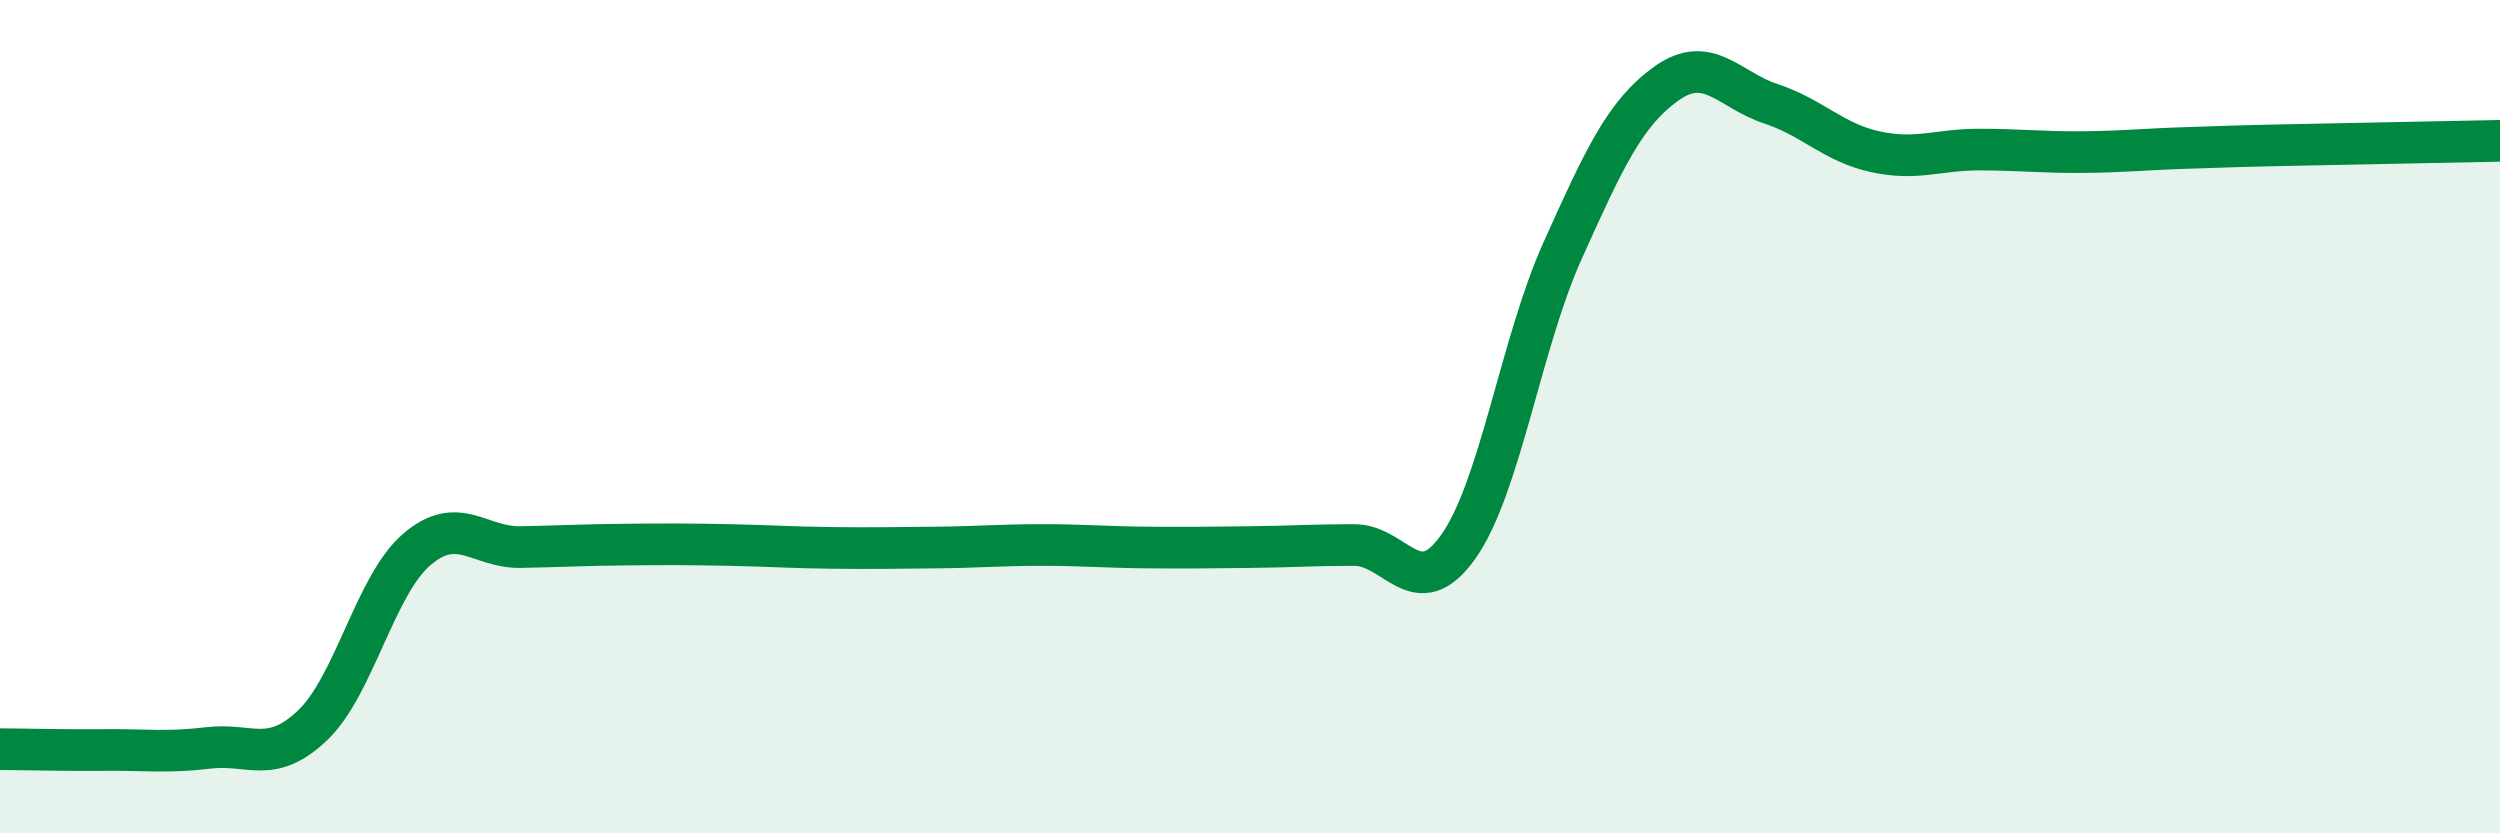
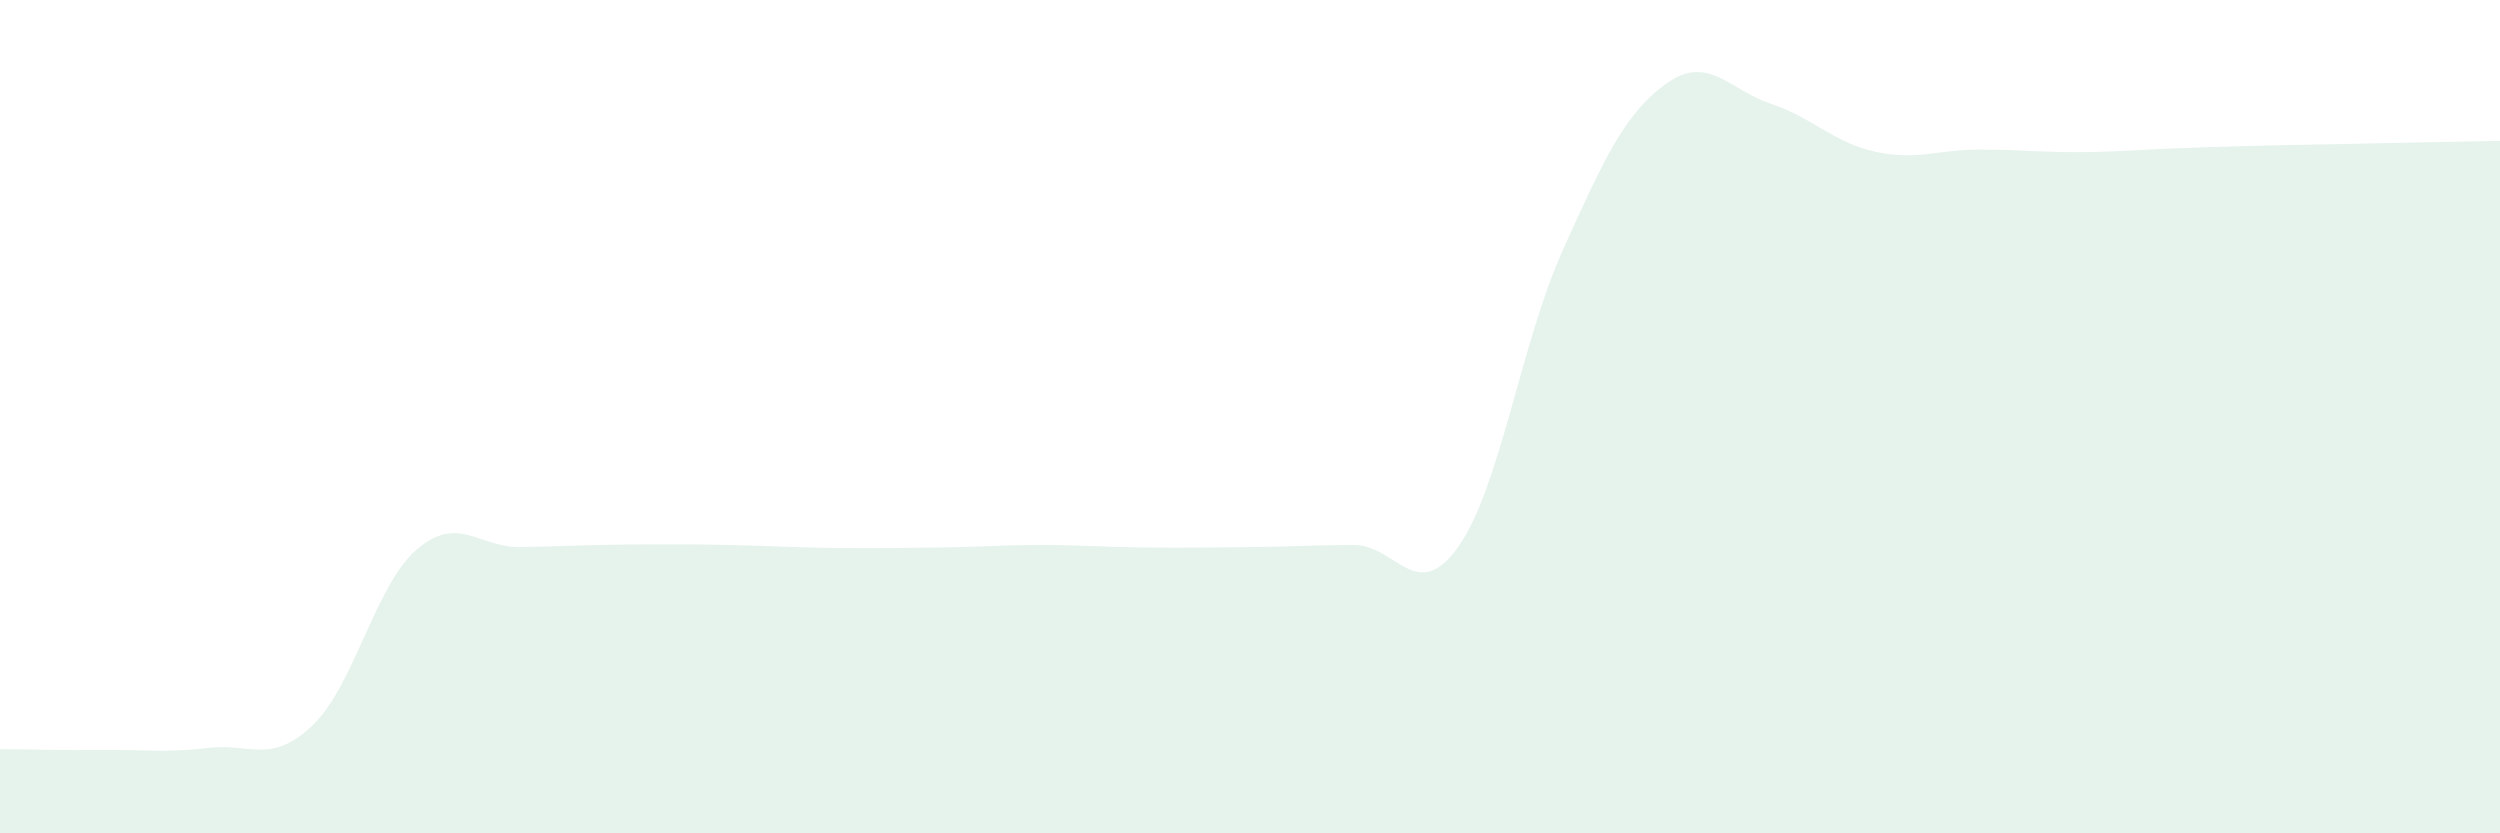
<svg xmlns="http://www.w3.org/2000/svg" width="60" height="20" viewBox="0 0 60 20">
  <path d="M 0,17.98 C 0.5,17.98 1.5,18.01 2.5,18 C 3.5,17.99 4,18.07 5,17.95 C 6,17.83 6.5,18.36 7.5,17.41 C 8.5,16.46 9,14.05 10,13.19 C 11,12.33 11.5,13.15 12.5,13.13 C 13.5,13.11 14,13.08 15,13.07 C 16,13.06 16.5,13.06 17.5,13.08 C 18.5,13.1 19,13.14 20,13.15 C 21,13.16 21.5,13.15 22.5,13.14 C 23.5,13.13 24,13.08 25,13.08 C 26,13.08 26.5,13.13 27.5,13.14 C 28.5,13.15 29,13.14 30,13.13 C 31,13.12 31.5,13.08 32.5,13.08 C 33.5,13.08 34,14.53 35,13.12 C 36,11.71 36.5,8.24 37.5,6.02 C 38.5,3.8 39,2.71 40,2 C 41,1.29 41.5,2.16 42.5,2.49 C 43.5,2.82 44,3.42 45,3.64 C 46,3.86 46.5,3.59 47.5,3.59 C 48.5,3.59 49,3.66 50,3.65 C 51,3.64 51.5,3.58 52.5,3.55 C 53.5,3.52 53.5,3.51 55,3.48 C 56.5,3.45 59,3.4 60,3.38L60 20L0 20Z" fill="#008740" opacity="0.1" stroke-linecap="round" stroke-linejoin="round" />
-   <path d="M 0,17.98 C 0.5,17.98 1.5,18.01 2.5,18 C 3.5,17.99 4,18.07 5,17.95 C 6,17.83 6.5,18.36 7.5,17.41 C 8.5,16.46 9,14.05 10,13.19 C 11,12.33 11.5,13.15 12.5,13.13 C 13.5,13.11 14,13.08 15,13.07 C 16,13.06 16.5,13.06 17.5,13.08 C 18.5,13.1 19,13.14 20,13.15 C 21,13.16 21.5,13.15 22.5,13.14 C 23.5,13.13 24,13.08 25,13.08 C 26,13.08 26.5,13.13 27.5,13.14 C 28.5,13.15 29,13.14 30,13.13 C 31,13.12 31.5,13.08 32.5,13.08 C 33.5,13.08 34,14.53 35,13.12 C 36,11.71 36.5,8.24 37.5,6.02 C 38.5,3.8 39,2.71 40,2 C 41,1.29 41.5,2.16 42.5,2.49 C 43.5,2.82 44,3.42 45,3.64 C 46,3.86 46.5,3.59 47.5,3.59 C 48.5,3.59 49,3.66 50,3.65 C 51,3.64 51.5,3.58 52.5,3.55 C 53.5,3.52 53.5,3.51 55,3.48 C 56.5,3.45 59,3.4 60,3.38" stroke="#008740" stroke-width="1" fill="none" stroke-linecap="round" stroke-linejoin="round" />
</svg>